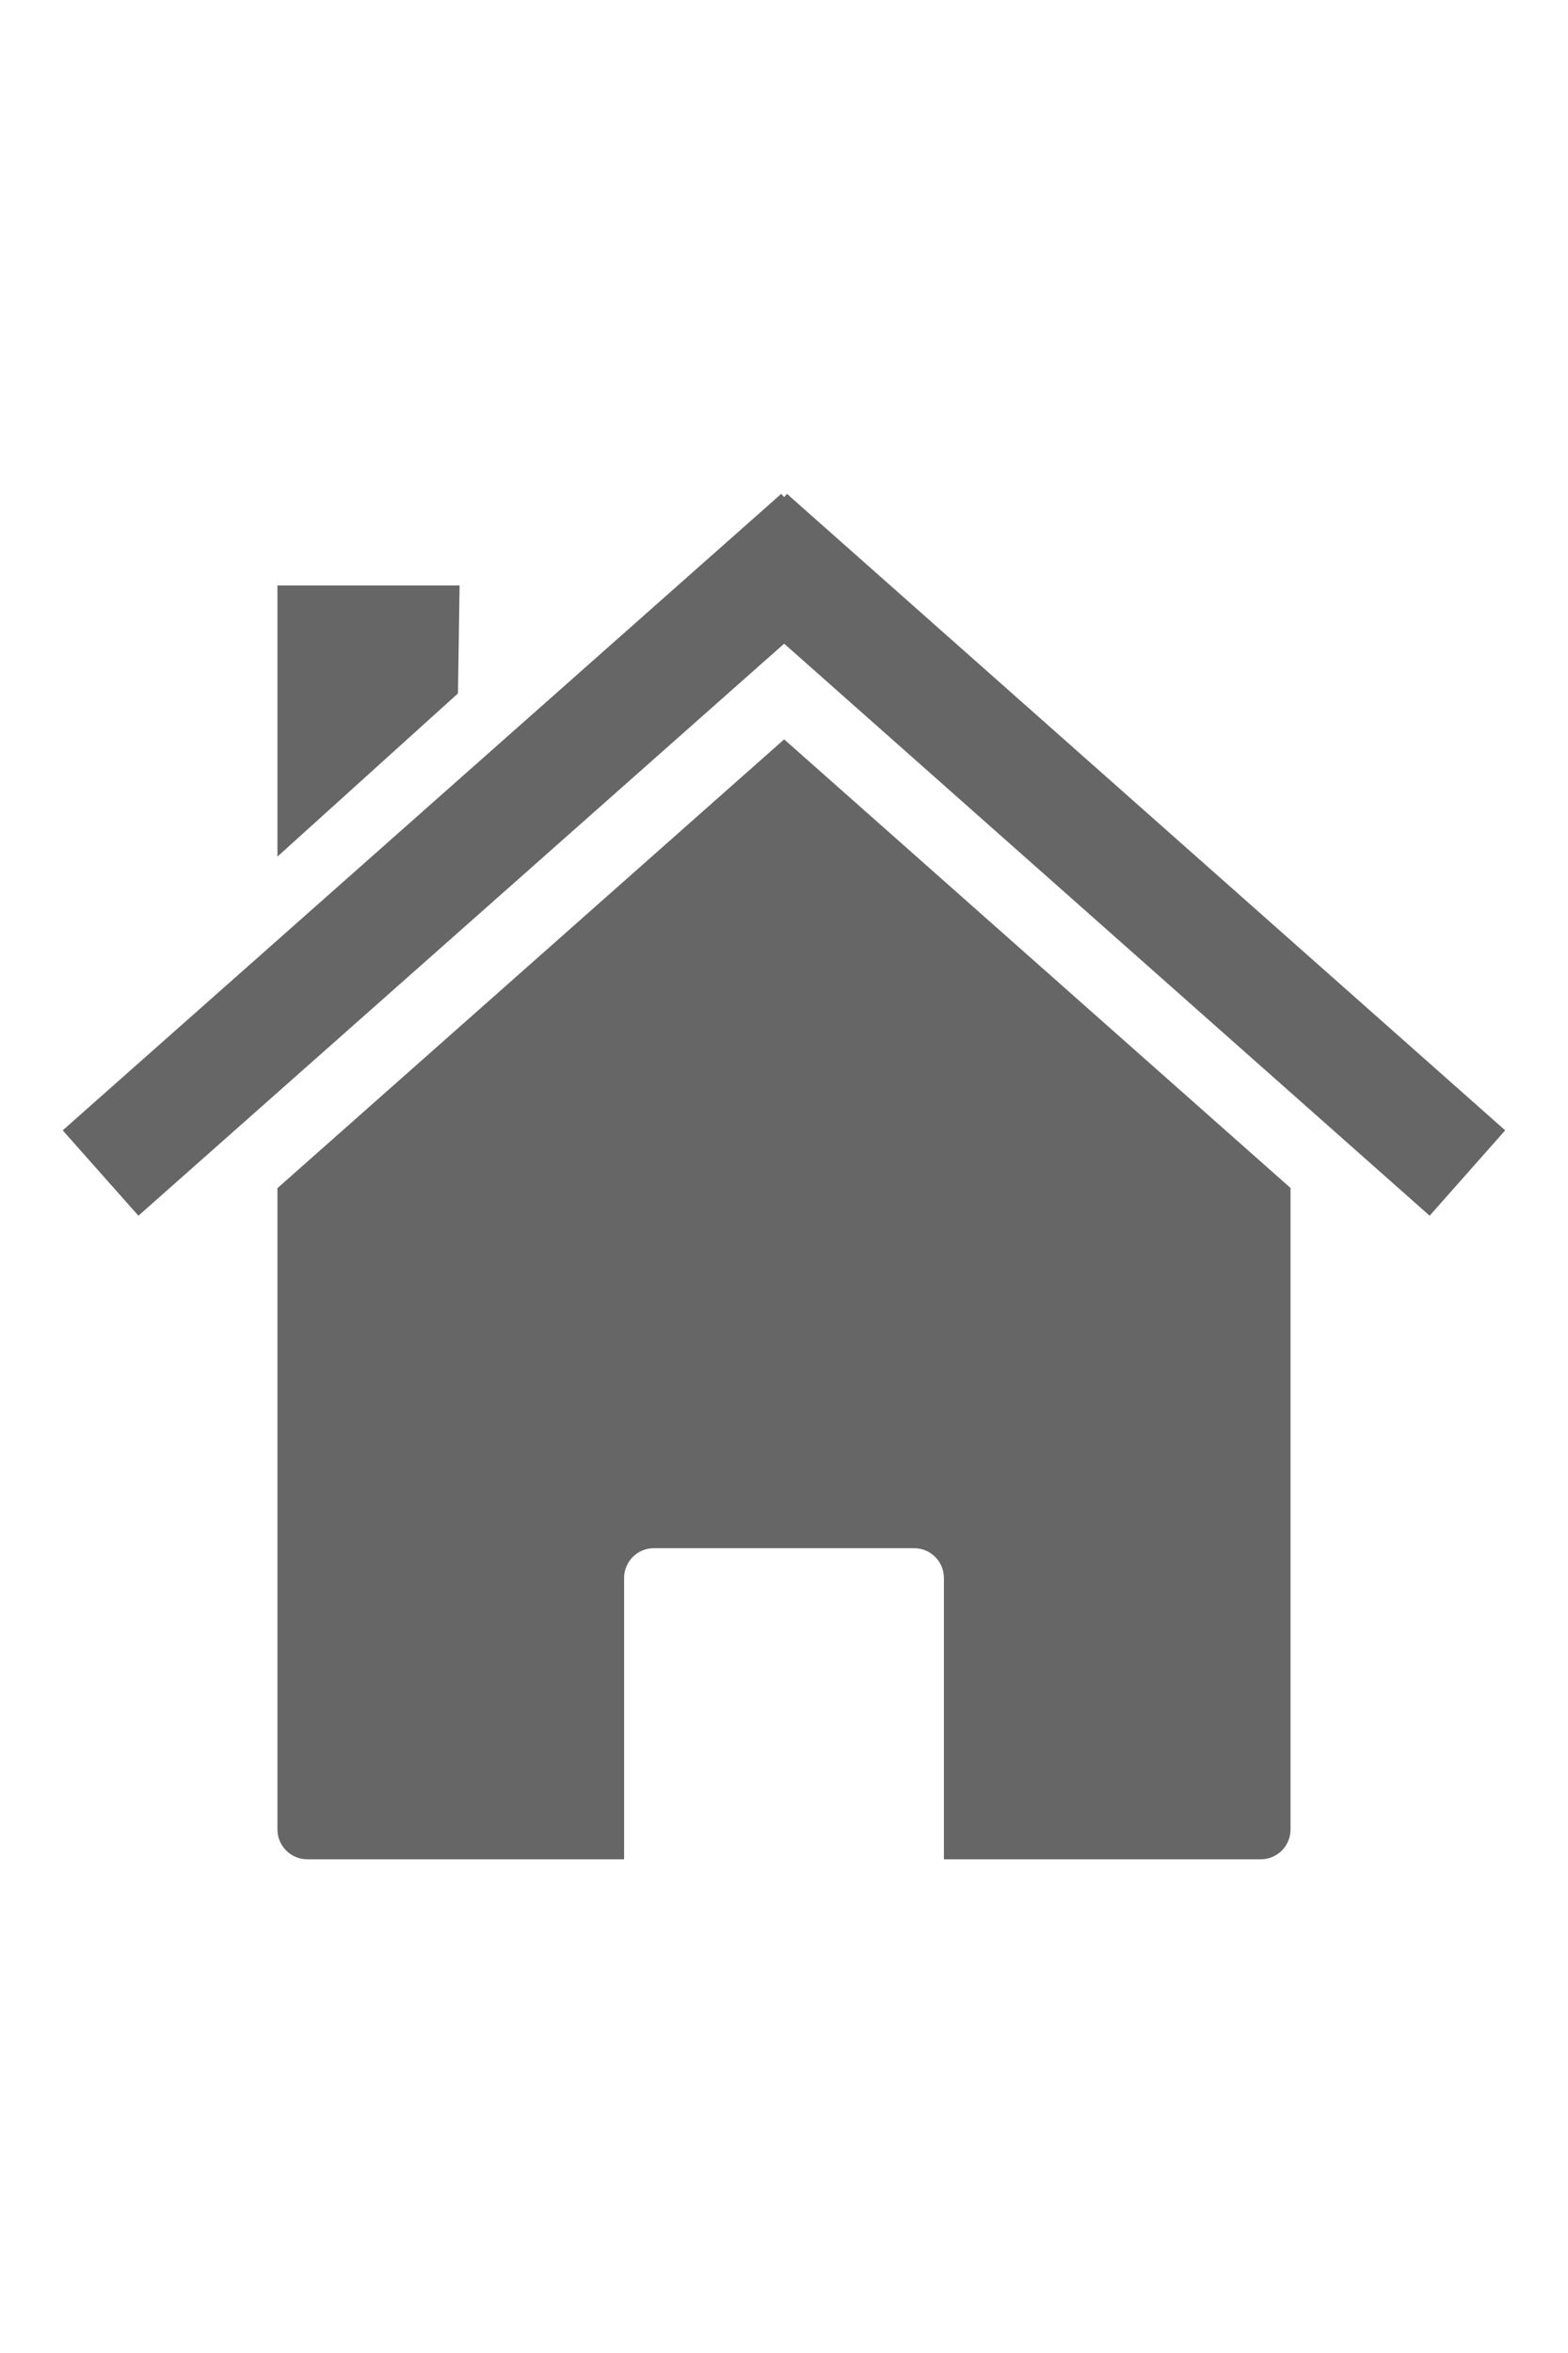
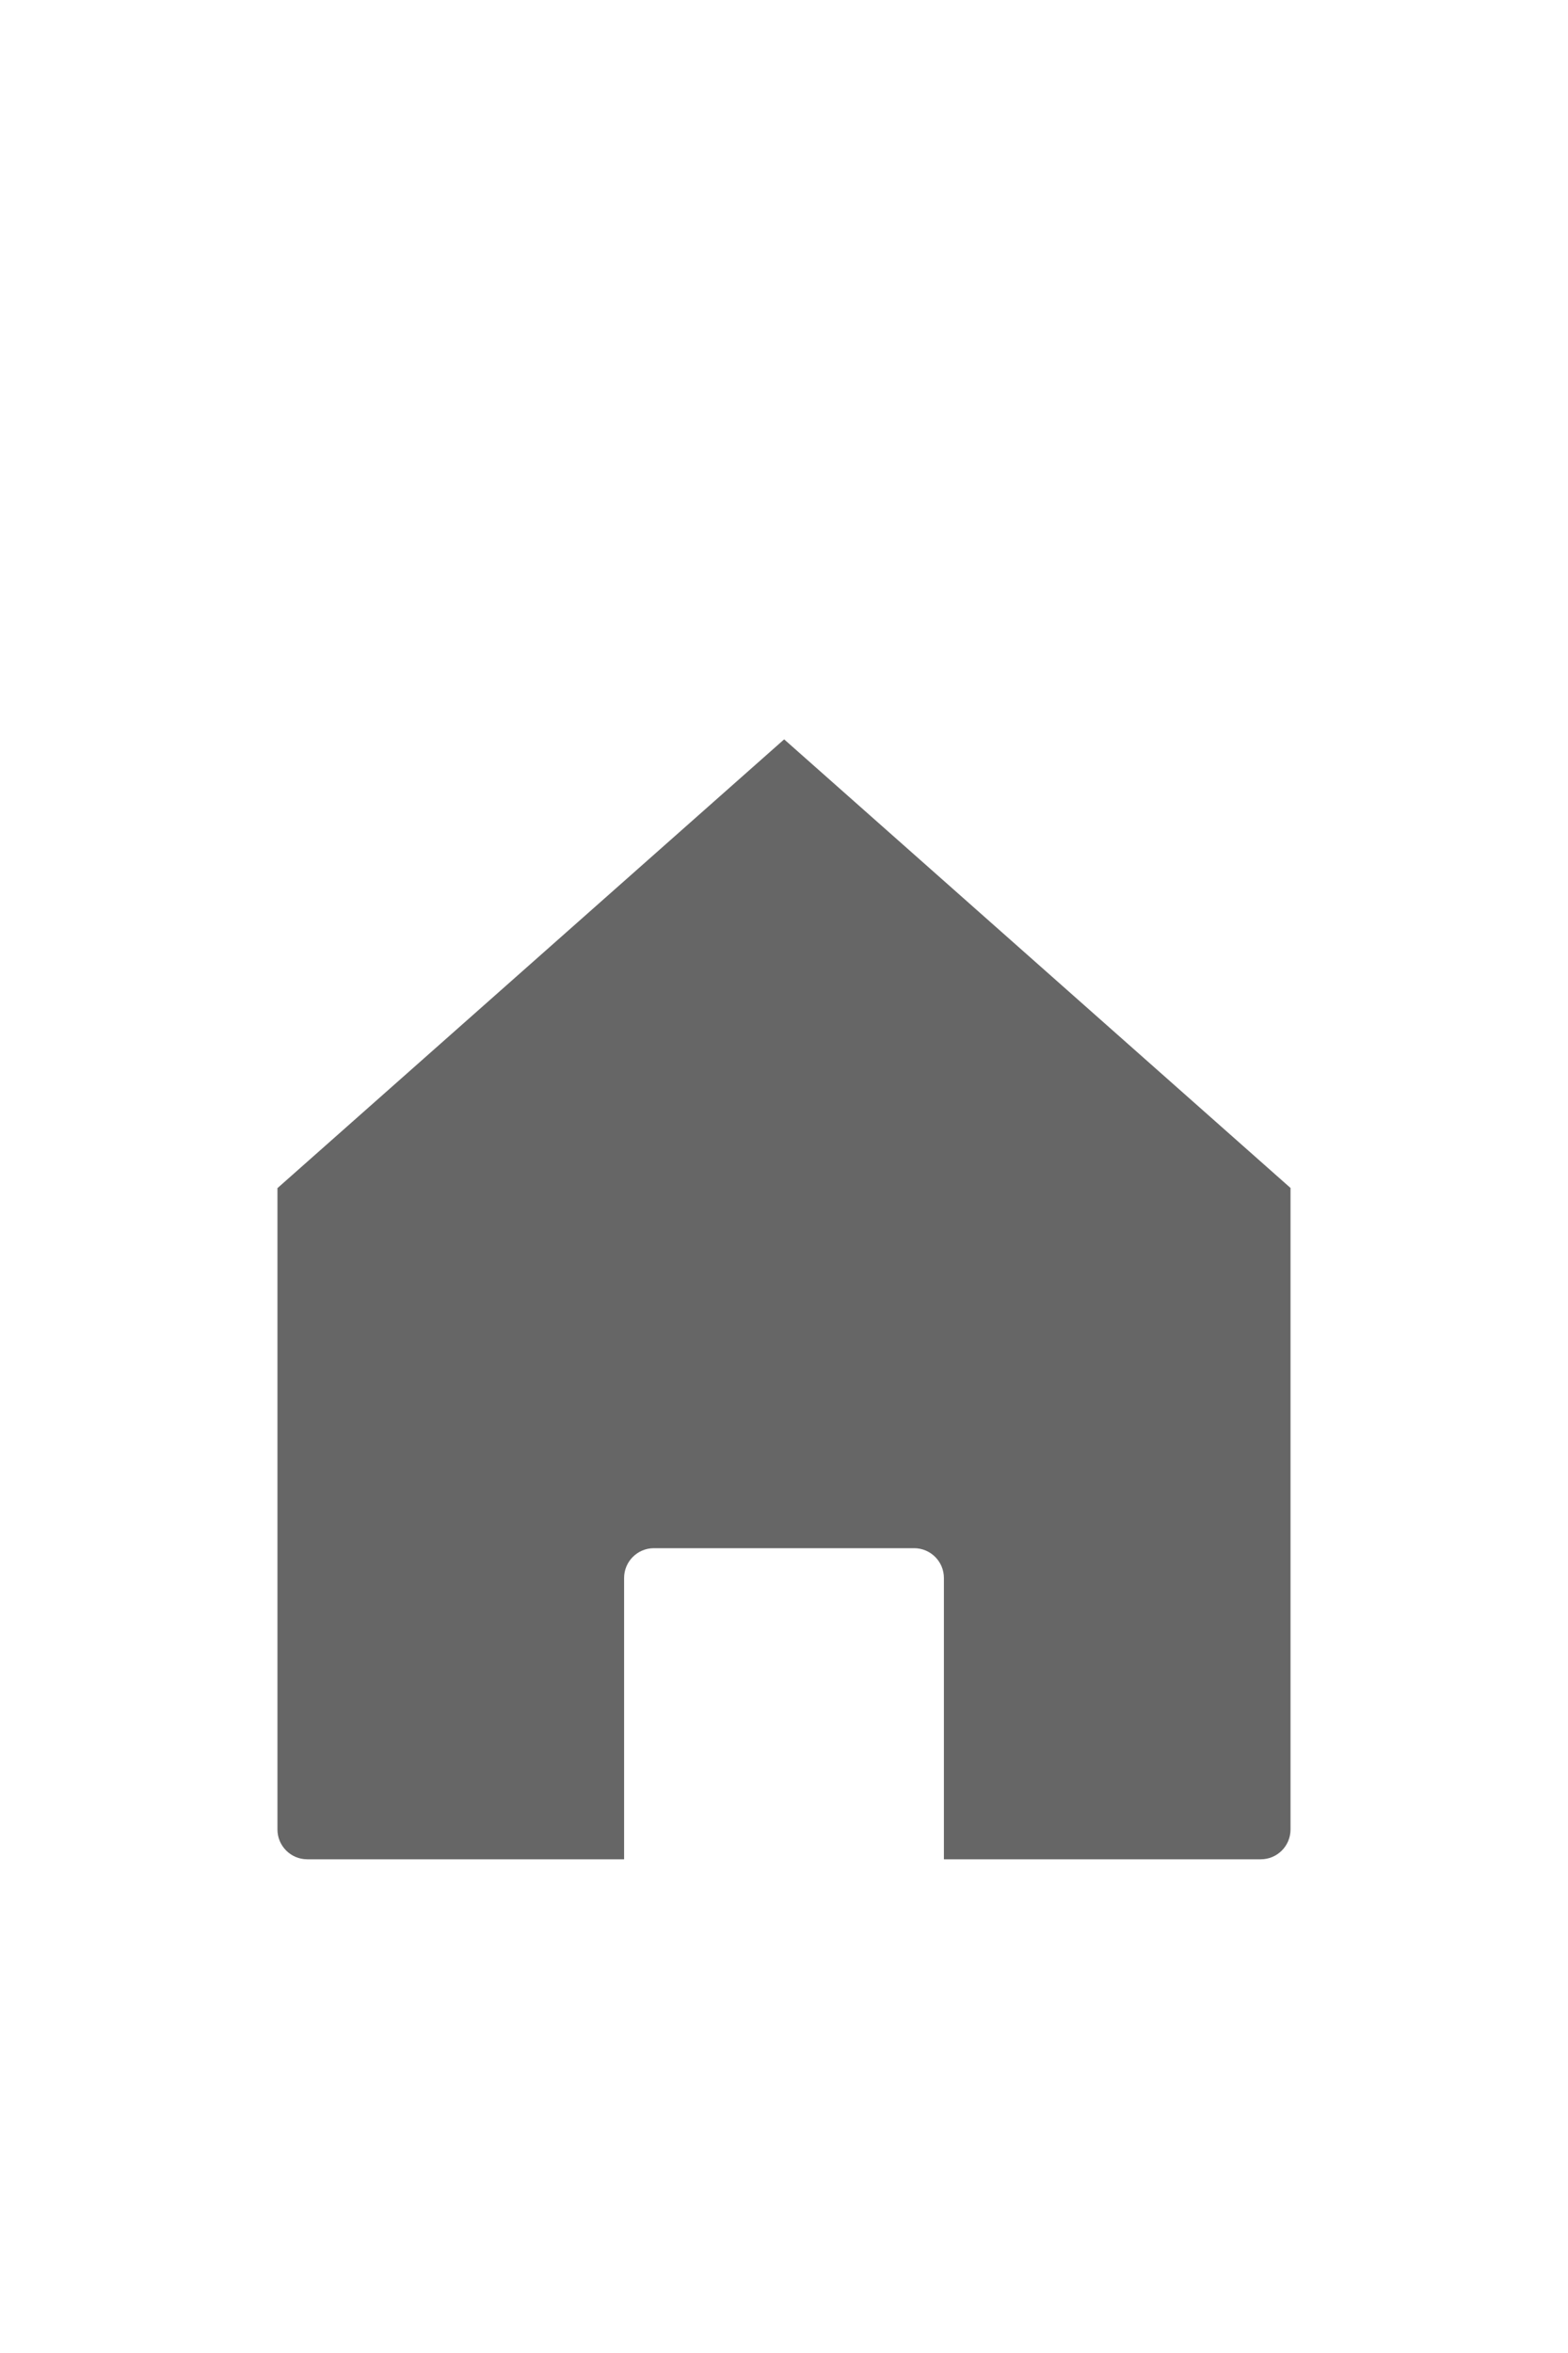
<svg xmlns="http://www.w3.org/2000/svg" version="1.1" id="Layer_1" x="0px" y="0px" width="56.691px" height="85.04px" viewBox="0 0 56.691 85.04" enable-background="new 0 0 56.691 85.04" xml:space="preserve">
  <title>Icon_home_remixofdynamitt</title>
-   <rect x="0.217" y="14.392" display="none" width="56.256" height="56.256" />
  <g id="layer1">
    <path id="rect2391" fill="#666666" d="M46.658,42.932L28.351,26.72l-18.32,16.219v23.175c-0.001,0.596,0.481,1.079,1.077,1.08   c0.001,0,0.002,0,0.004,0h11.452V57.032c-0.002-0.596,0.48-1.08,1.075-1.081c0.001,0,0.003,0,0.004,0h9.405   c0.595-0.001,1.079,0.481,1.079,1.077c0,0.001,0,0.002,0,0.004v10.162h11.452c0.595,0.002,1.077-0.478,1.08-1.072   c0-0.002,0-0.006,0-0.008V42.932H46.658z" />
-     <path id="path2399" fill="#666666" d="M28.245,17.848L2.267,40.85l2.737,3.086l23.347-20.674l23.338,20.674l2.731-3.086   L28.453,17.848l-0.102,0.117L28.245,17.848L28.245,17.848z" />
-     <path id="rect2404" fill="#666666" d="M10.031,21.159h6.585l-0.058,3.901l-6.527,5.897V21.159L10.031,21.159z" />
  </g>
</svg>